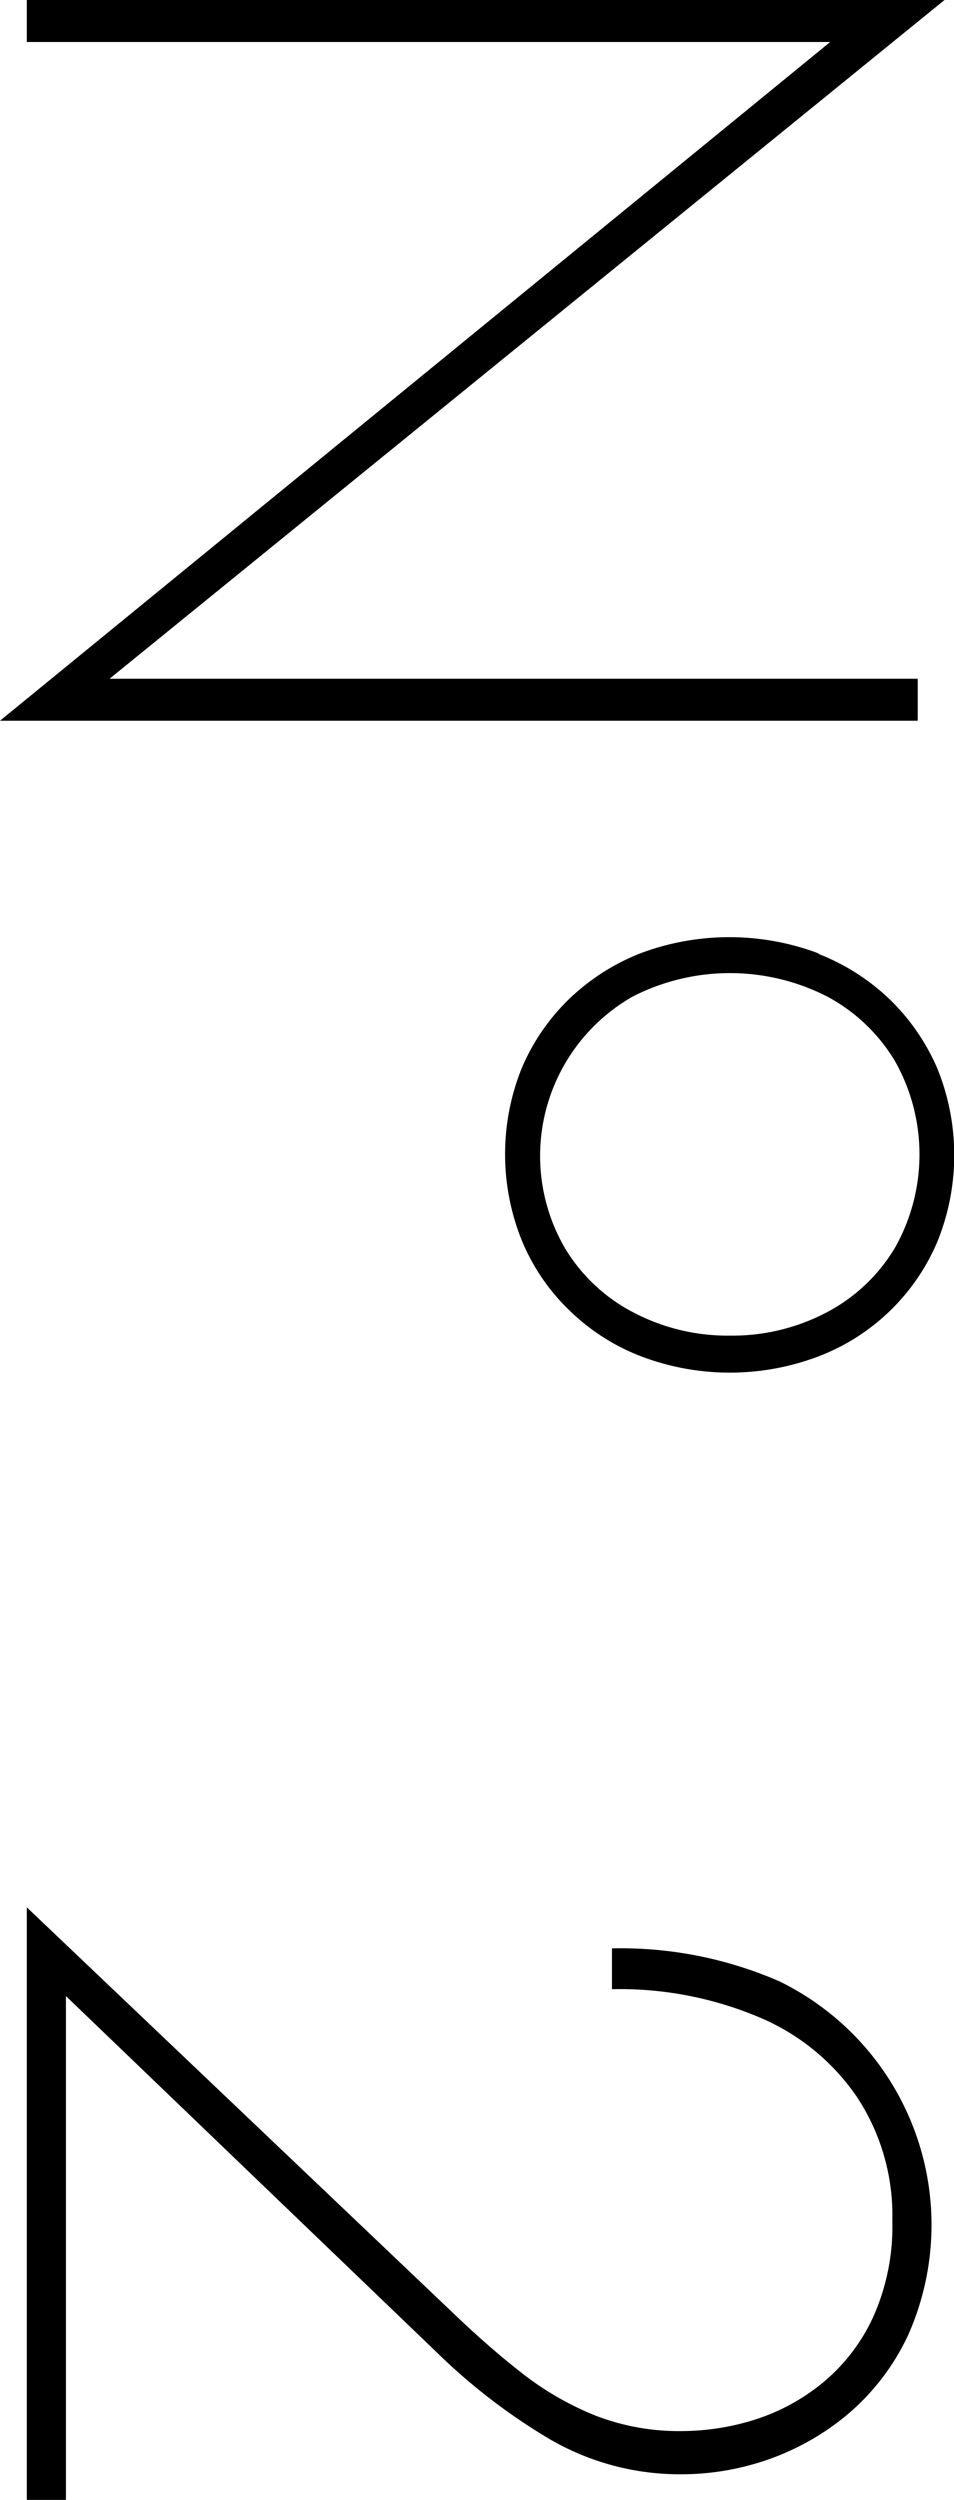
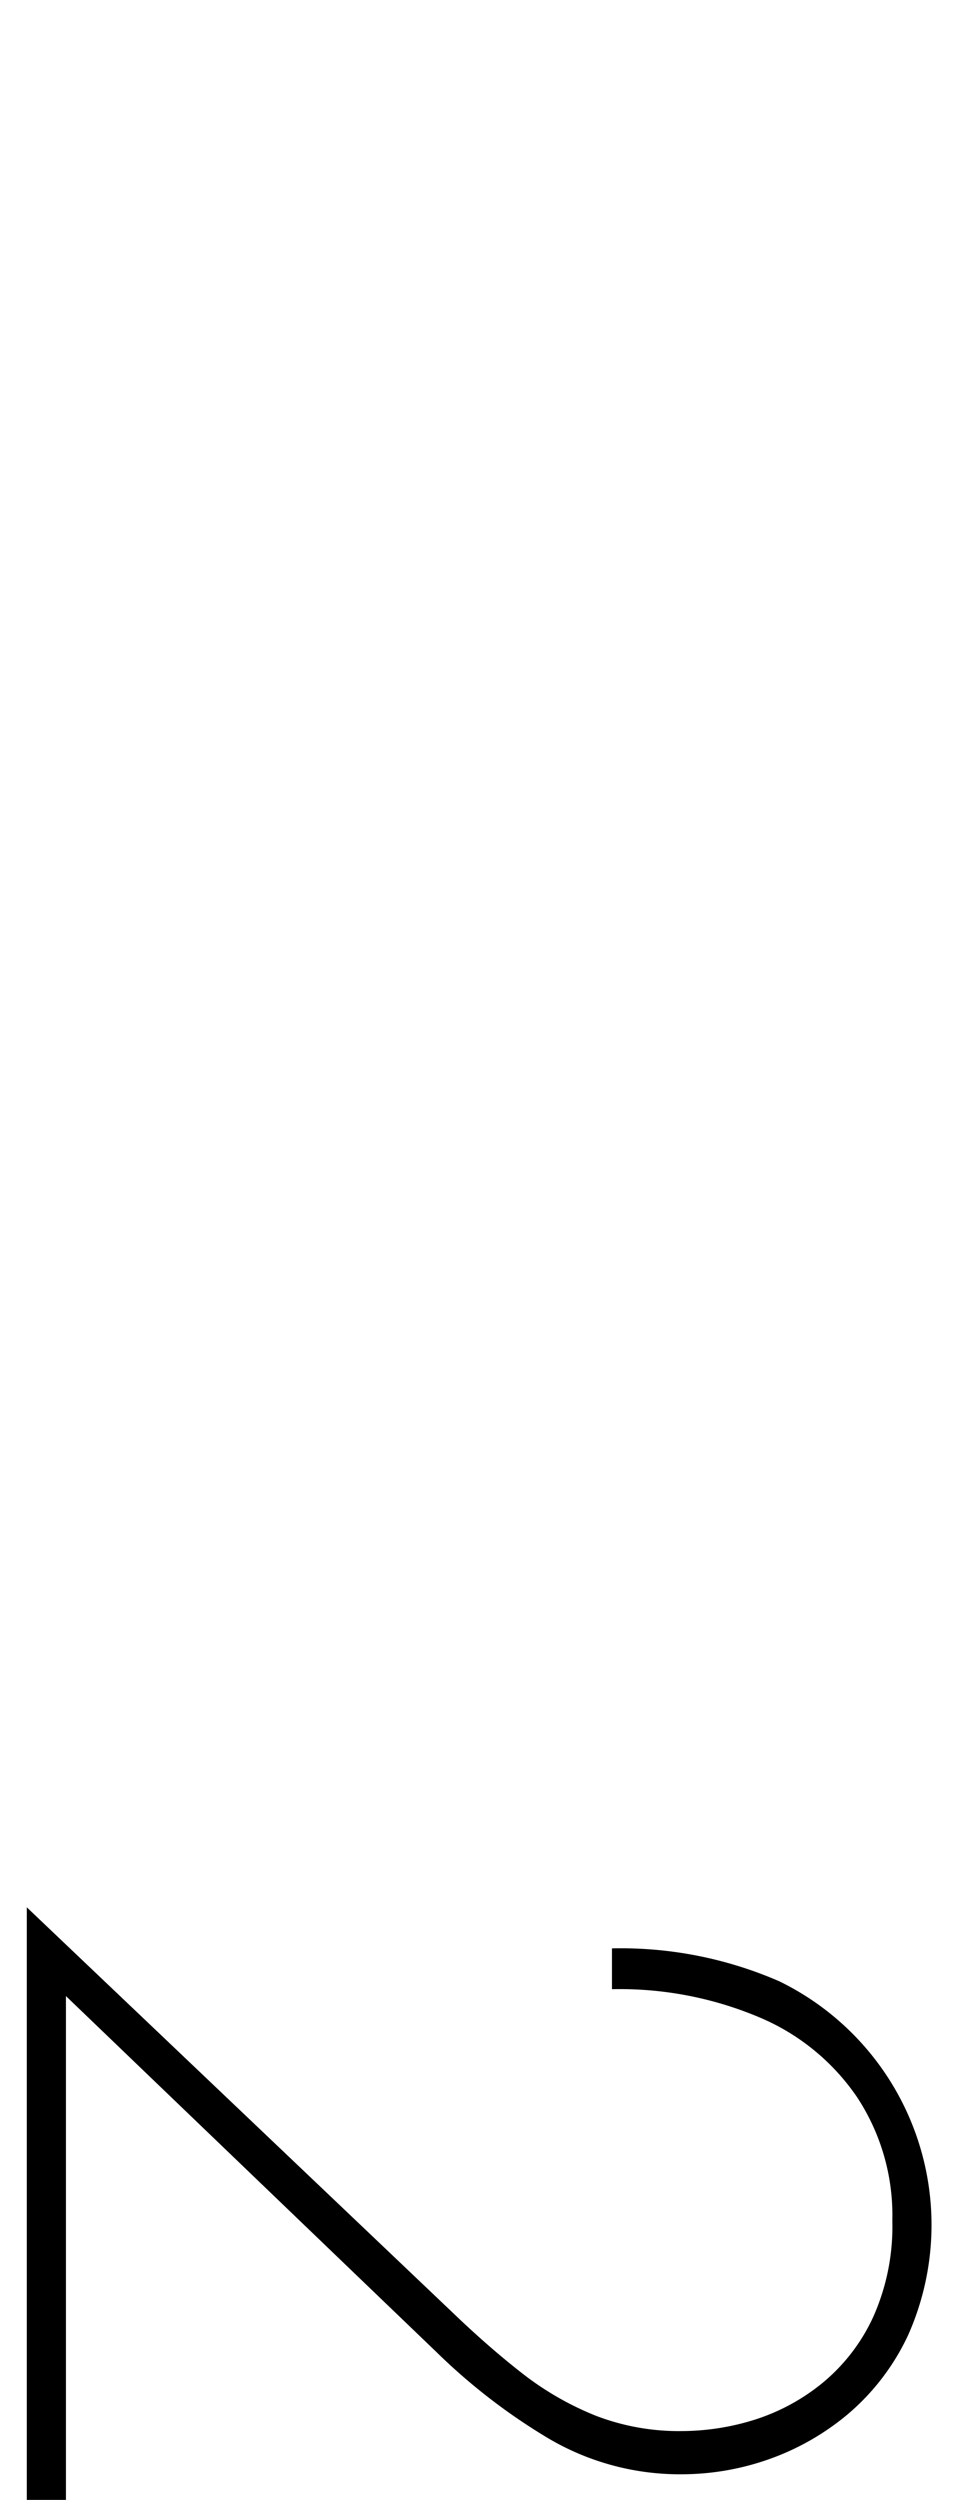
<svg xmlns="http://www.w3.org/2000/svg" width="40.22" height="105.34" viewBox="0 0 40.22 105.34">
  <g id="レイヤー_2" data-name="レイヤー 2">
    <g id="レイヤー_1-2" data-name="レイヤー 1">
-       <path d="M38.69,30.37H0L35,1.77H1.13V0H39.82L4.62,28.6H38.69Z" />
-       <path d="M34.52,40.2a9.18,9.18,0,0,1,3,1.92,9,9,0,0,1,2,2.91,9.71,9.71,0,0,1,0,7.29,8.88,8.88,0,0,1-5,4.83,10.54,10.54,0,0,1-7.5,0,8.87,8.87,0,0,1-3-1.92,8.67,8.67,0,0,1-2-2.91A9.71,9.71,0,0,1,22,45a8.87,8.87,0,0,1,2-2.91,9.18,9.18,0,0,1,3-1.92,10.68,10.68,0,0,1,7.5,0ZM26.66,42a7.73,7.73,0,0,0-2.85,10.58,7.26,7.26,0,0,0,2.85,2.7,8.54,8.54,0,0,0,4.11,1,8.53,8.53,0,0,0,4.12-1,7.3,7.3,0,0,0,2.84-2.7,8,8,0,0,0,0-7.87A7.4,7.4,0,0,0,34.89,42a9,9,0,0,0-8.23,0Z" />
      <path d="M19.37,97.72c.9.85,1.81,1.64,2.74,2.36a12.77,12.77,0,0,0,3,1.71,9.77,9.77,0,0,0,3.65.65,10.37,10.37,0,0,0,3.06-.48,8.65,8.65,0,0,0,2.87-1.56,7.84,7.84,0,0,0,2.12-2.76,9.33,9.33,0,0,0,.81-4.06,9.05,9.05,0,0,0-1.48-5.2A9.37,9.37,0,0,0,32,85a15.11,15.11,0,0,0-6.2-1.18V82.1a16.72,16.72,0,0,1,7.06,1.39,11.42,11.42,0,0,1,5.42,14.92,9.79,9.79,0,0,1-2.55,3.33,10.74,10.74,0,0,1-3.38,1.91,11.08,11.08,0,0,1-3.54.61,10.91,10.91,0,0,1-5.72-1.53,25.21,25.21,0,0,1-4.69-3.62l-15.62-15v21.26H1.13v-25Z" />
    </g>
  </g>
</svg>